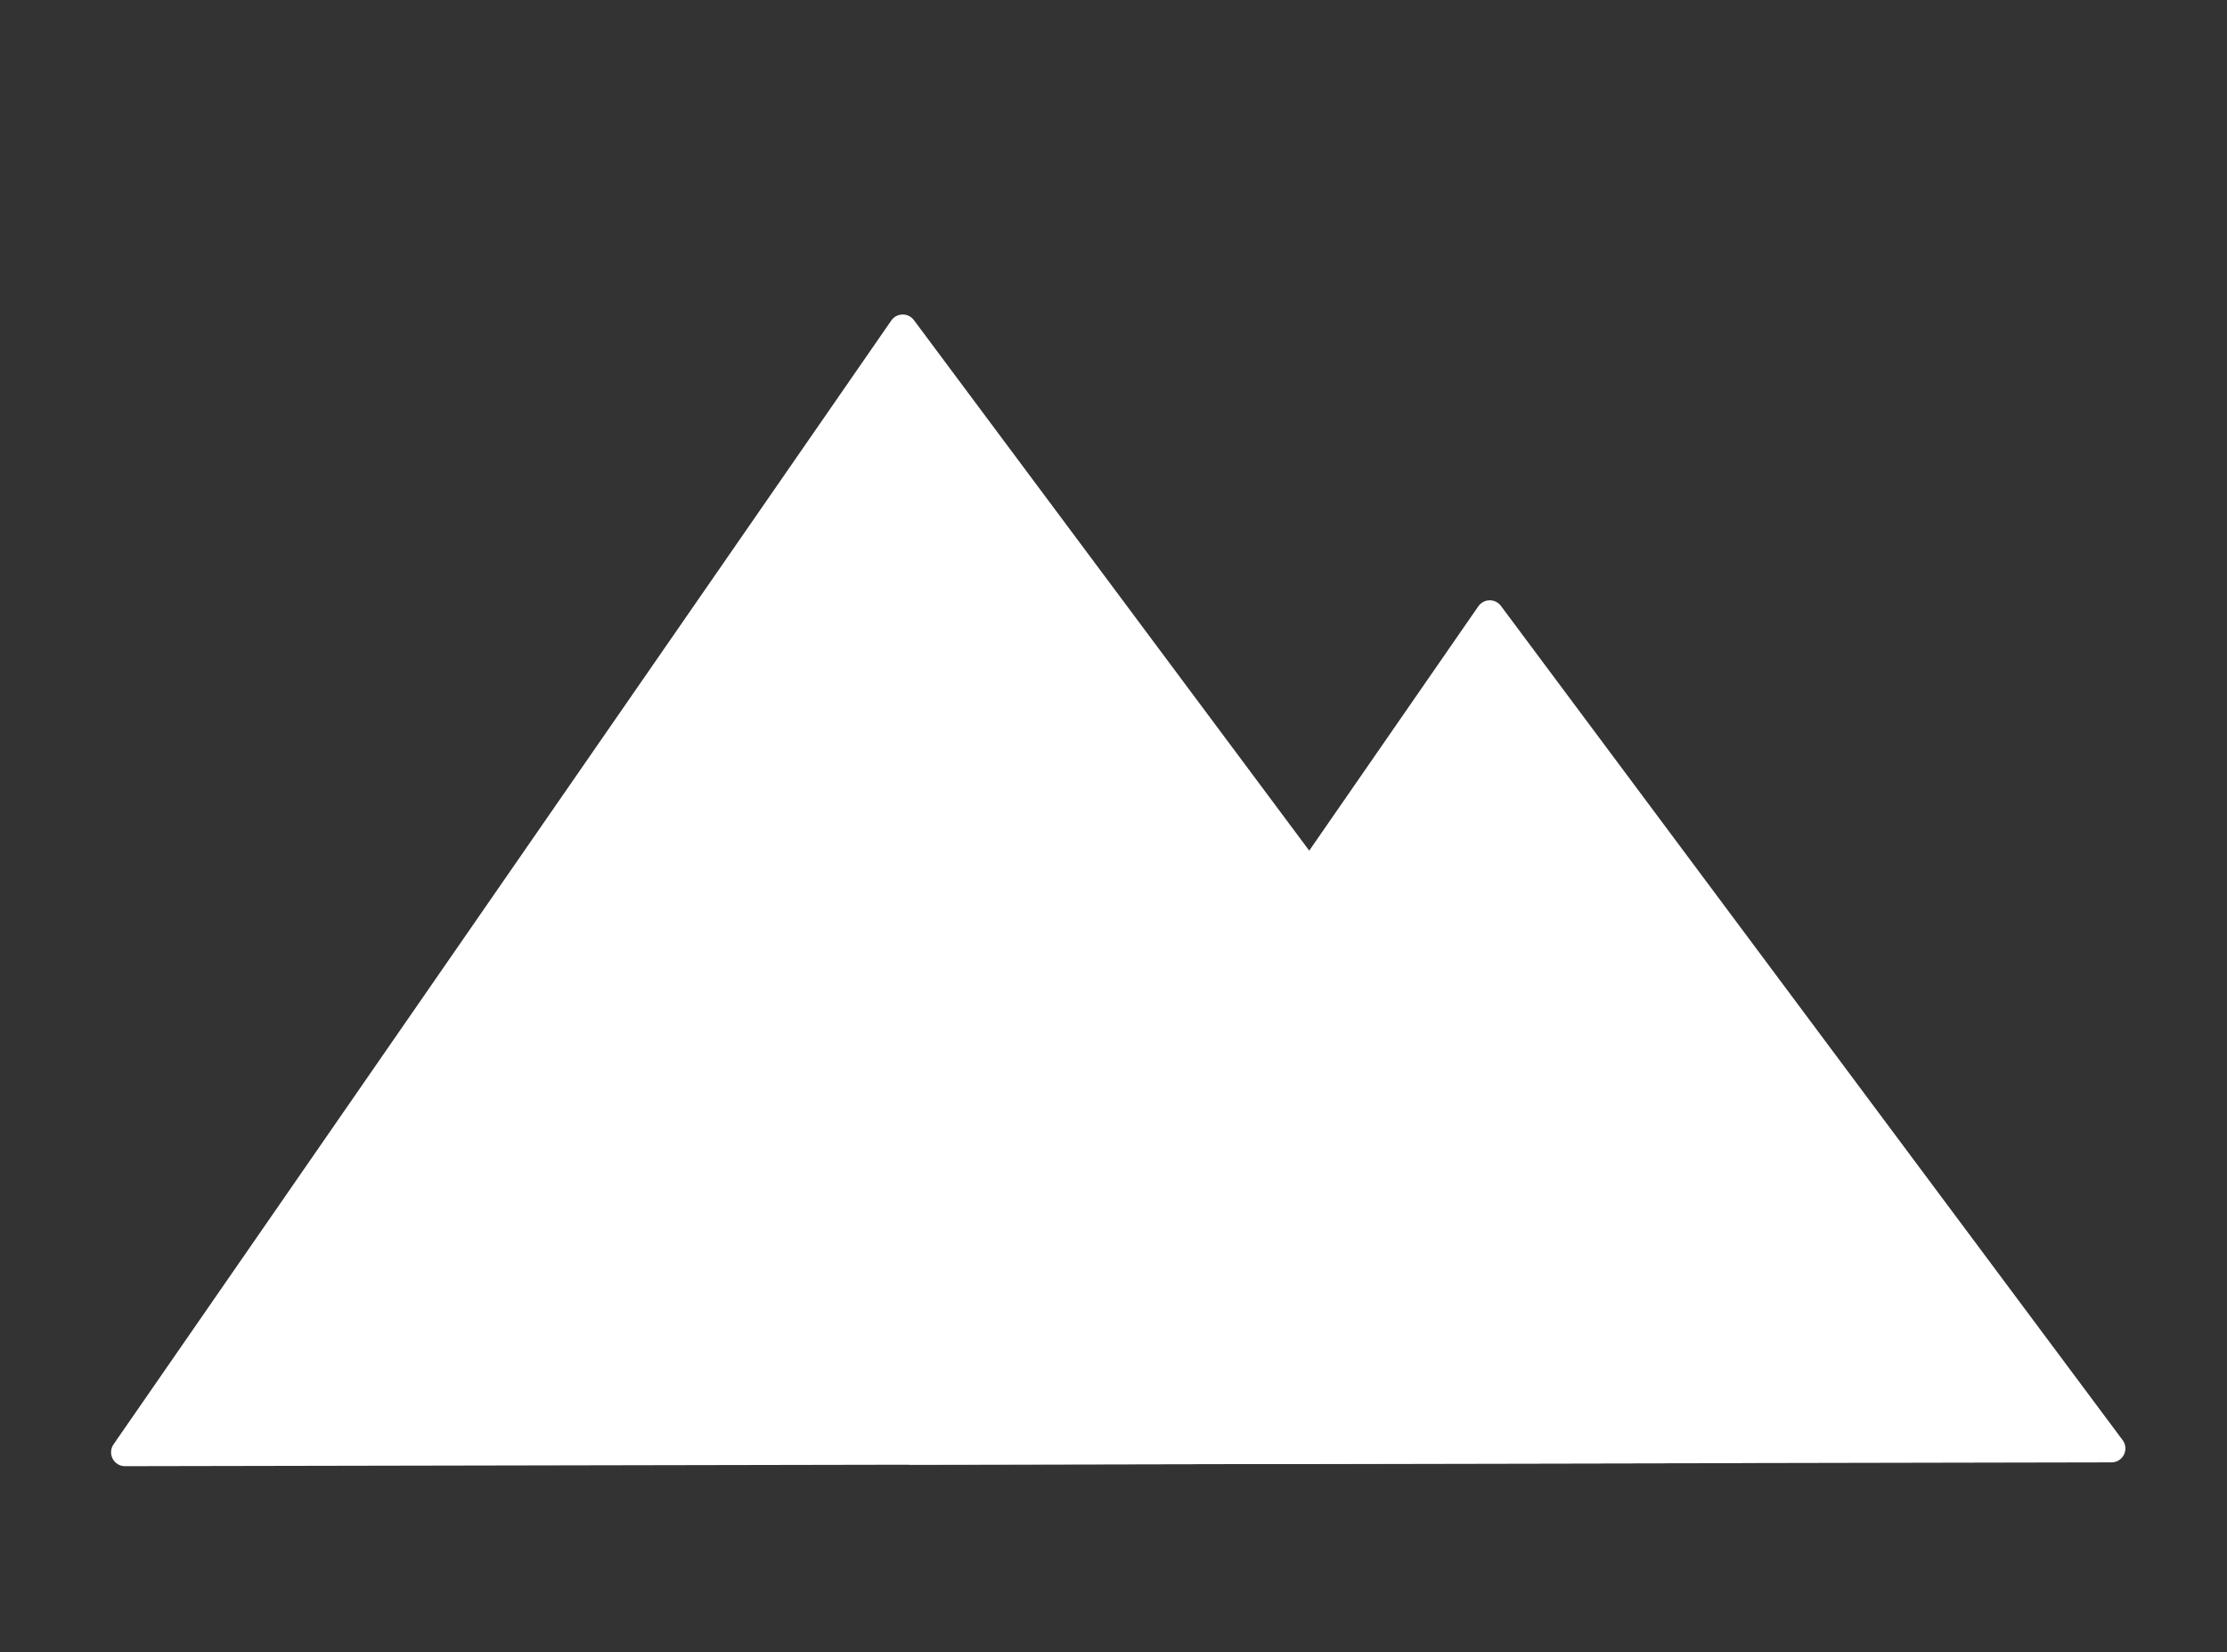
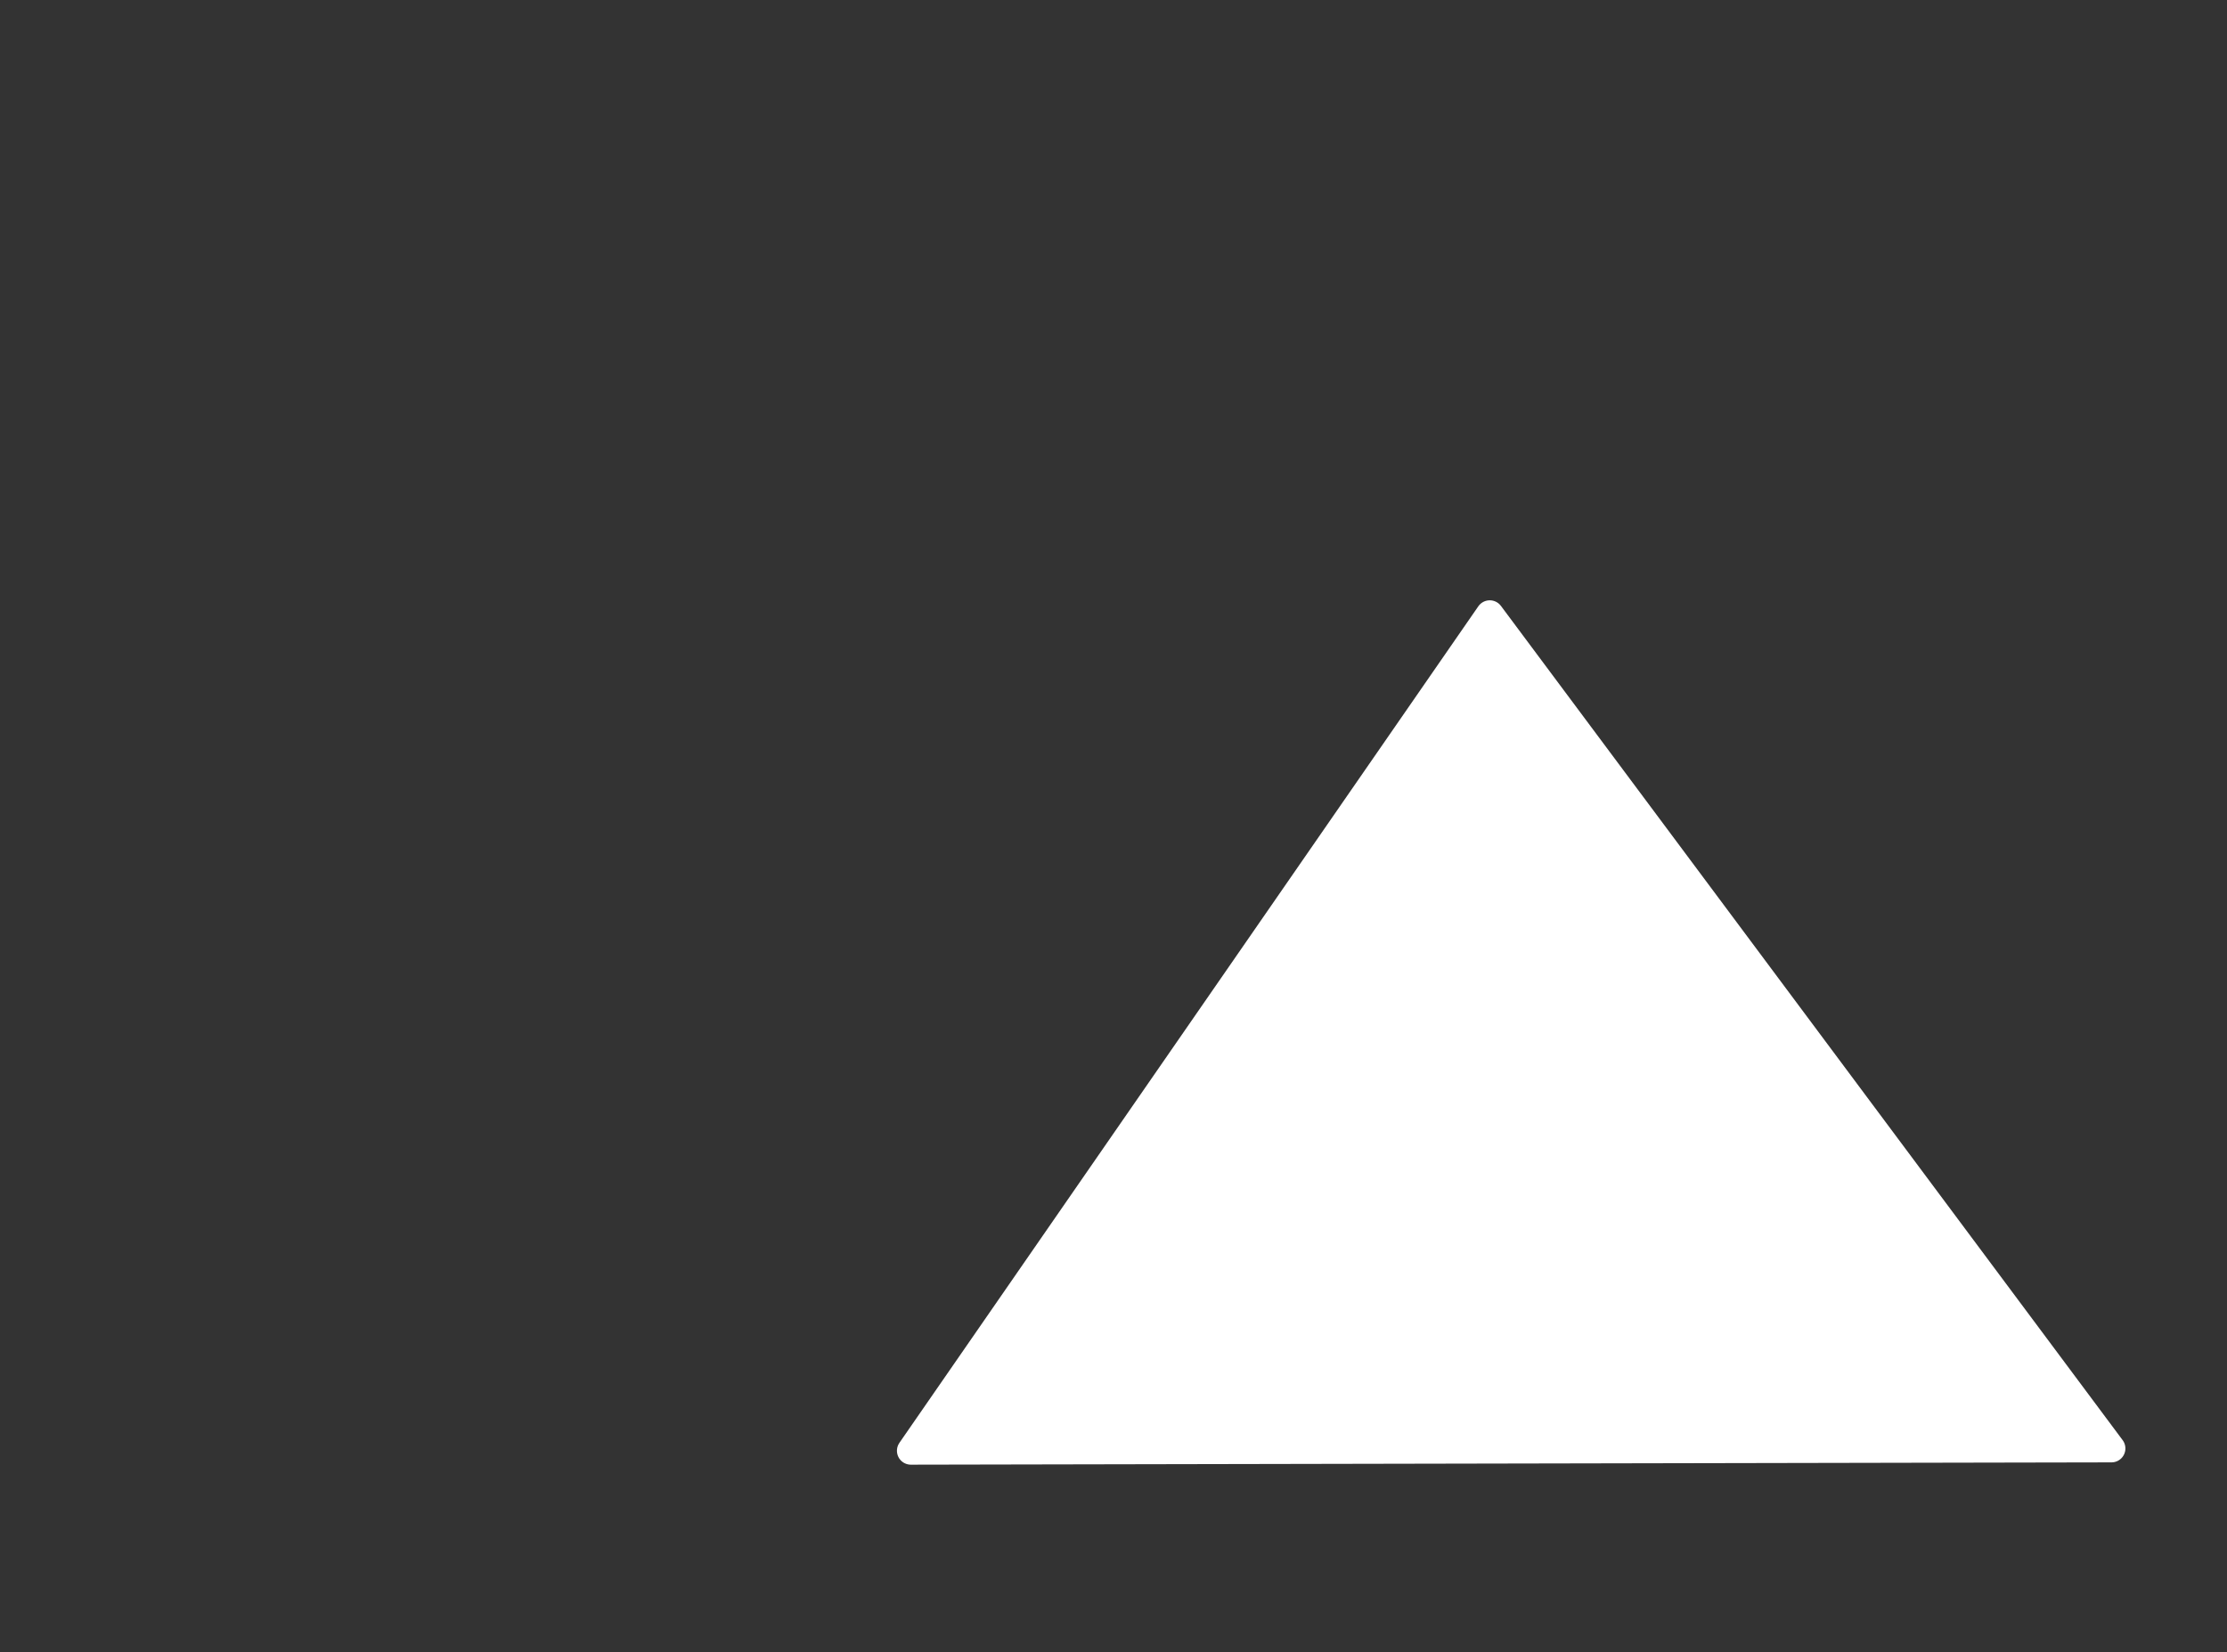
<svg xmlns="http://www.w3.org/2000/svg" xmlns:ns1="http://www.serif.com/" width="100%" height="100%" viewBox="0 0 190 141" version="1.1" xml:space="preserve" style="fill-rule:evenodd;clip-rule:evenodd;stroke-linecap:round;stroke-linejoin:round;stroke-miterlimit:1.556;">
  <rect x="0" y="0" width="190" height="141" fill="#333333" stroke="none" />
  <g transform="matrix(1,0,0,1,-317,-469)">
    <g id="Ebene-1" ns1:id="Ebene 1" transform="matrix(4.167,0,0,4.167,0,0)">
      <g>
        <g transform="matrix(1,0,0,1,0,-21.894)">
-           <path d="M111.657,164.125L78.633,164.187L94.557,141.171L111.657,164.125Z" style="fill:white;fill-rule:nonzero;stroke:white;stroke-width:0.57px;" />
-         </g>
+           </g>
        <g transform="matrix(1,0,0,1,0,-16.073)">
          <path d="M119.305,158.288L94.723,158.335L106.576,141.203L119.305,158.288Z" style="fill:white;fill-rule:nonzero;stroke:white;stroke-width:0.57px;stroke-miterlimit:22.926;" />
        </g>
      </g>
    </g>
  </g>
</svg>